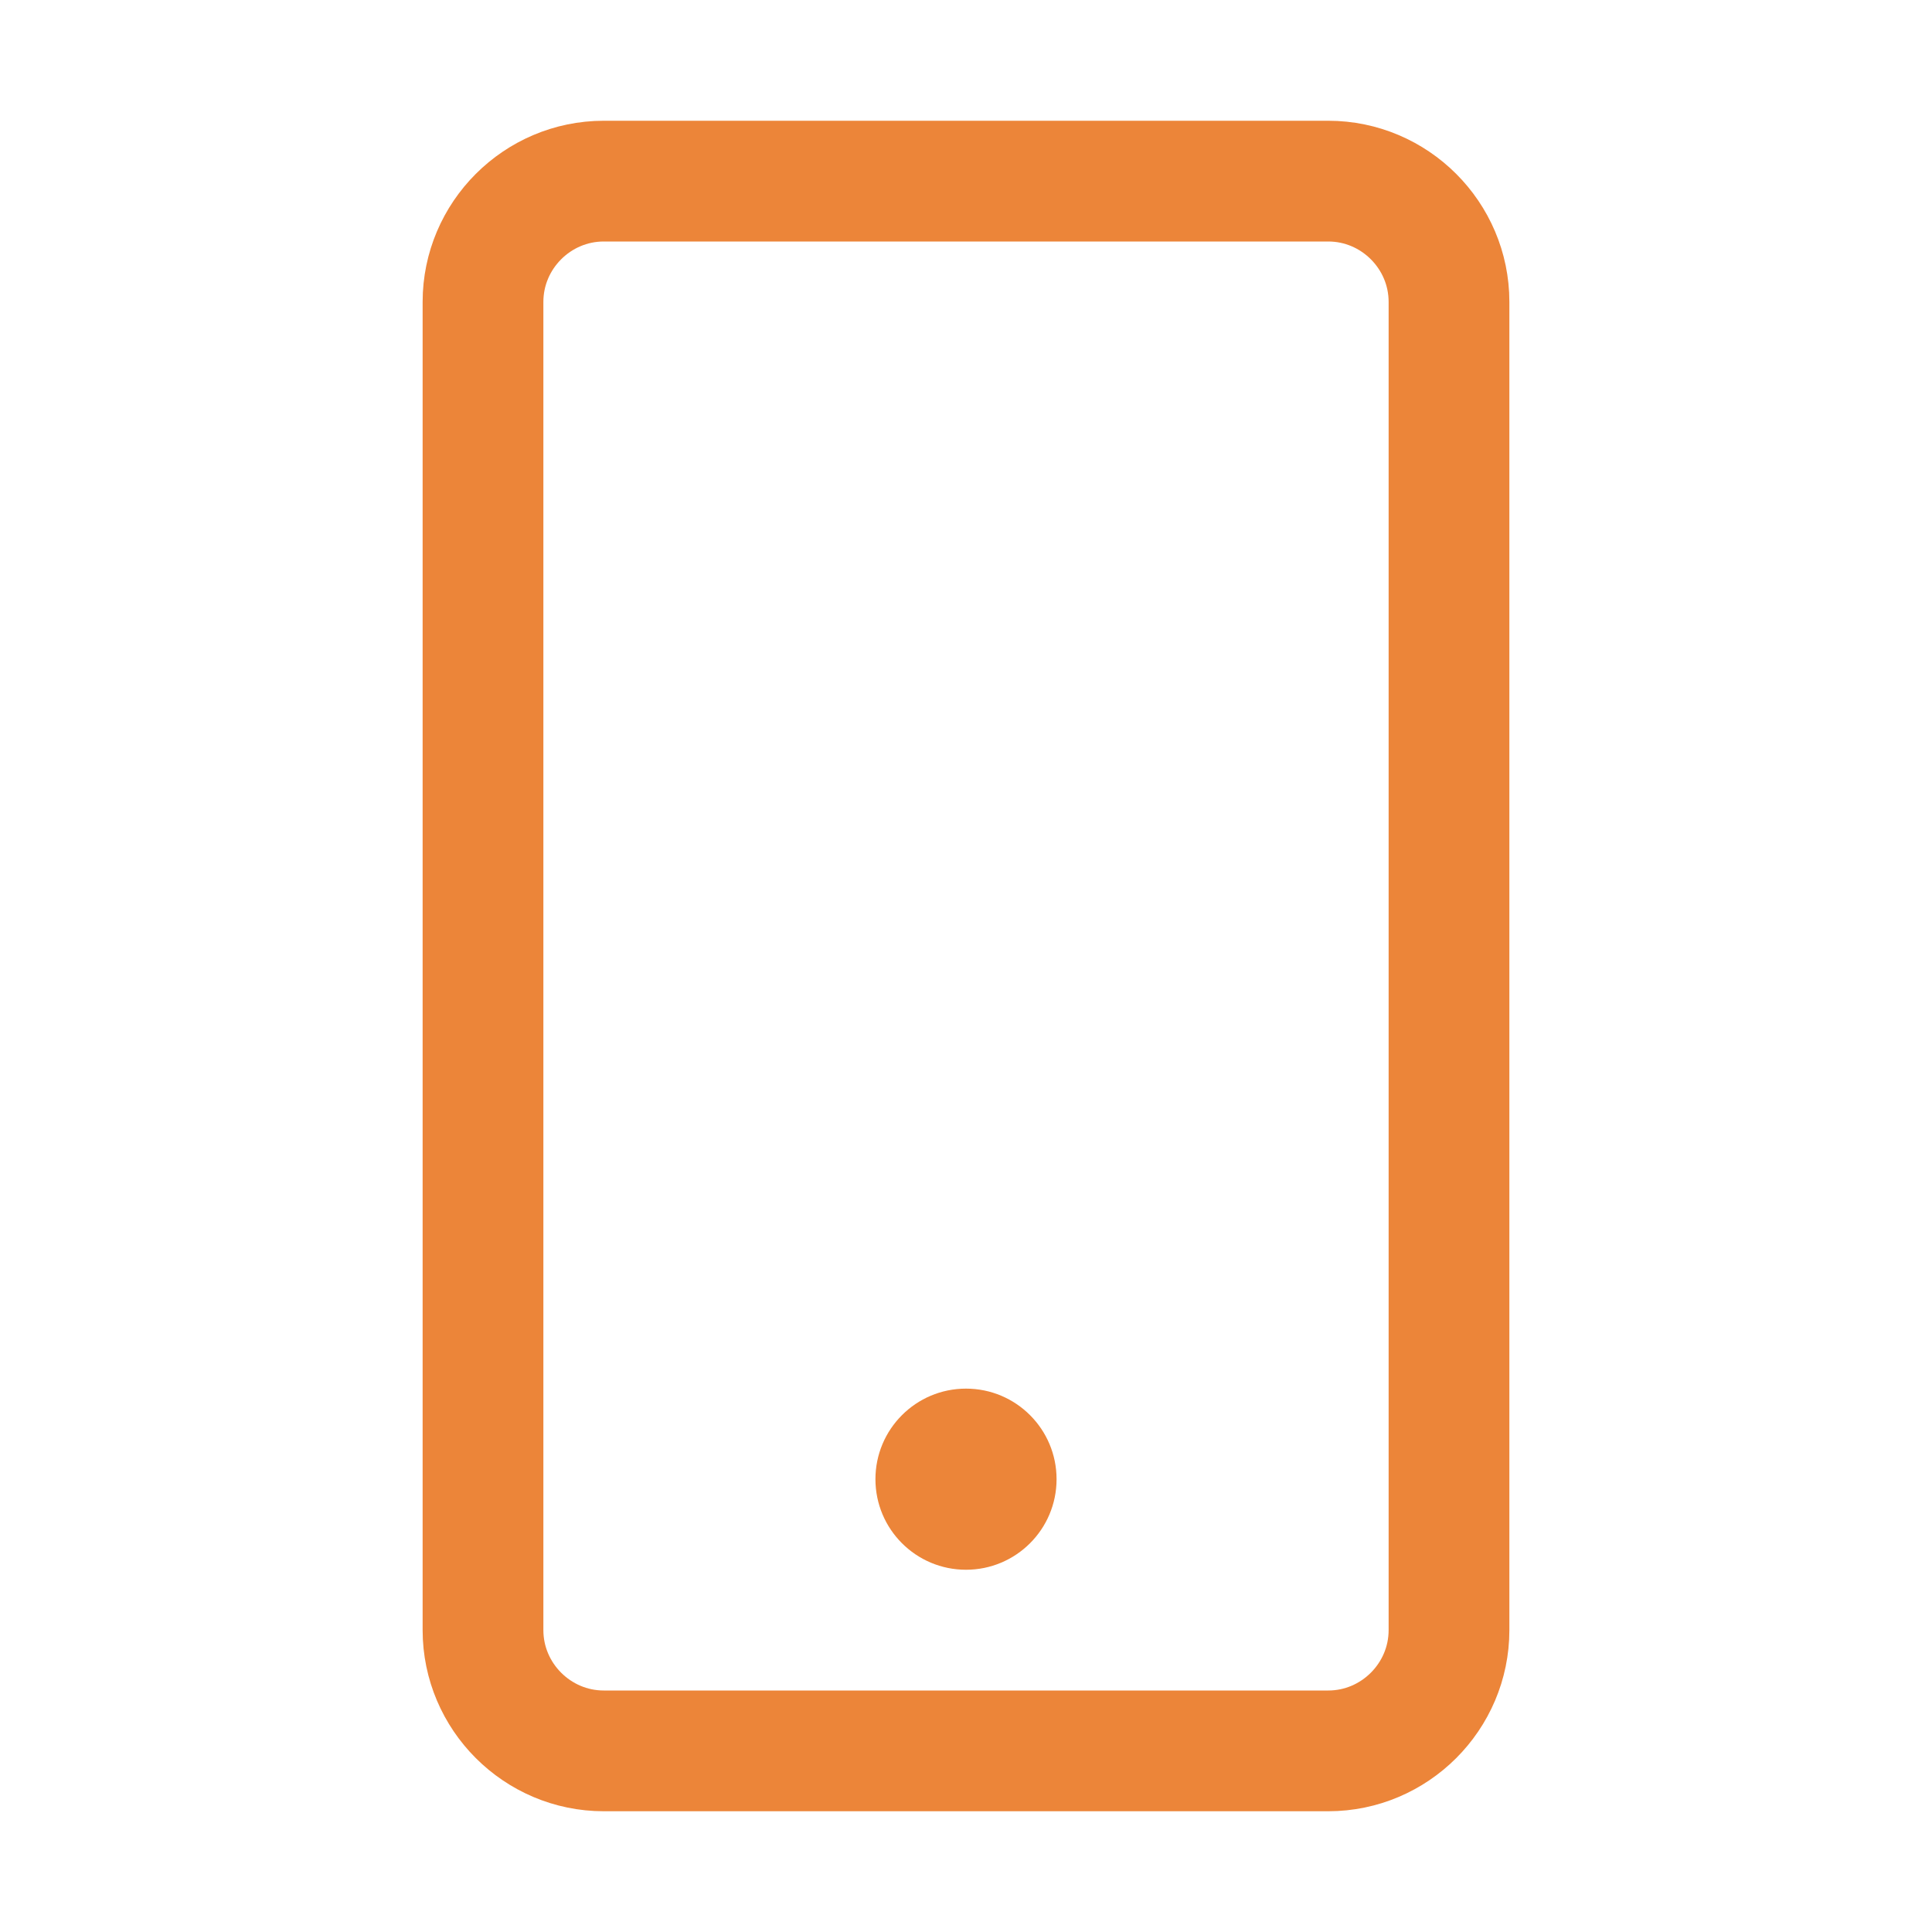
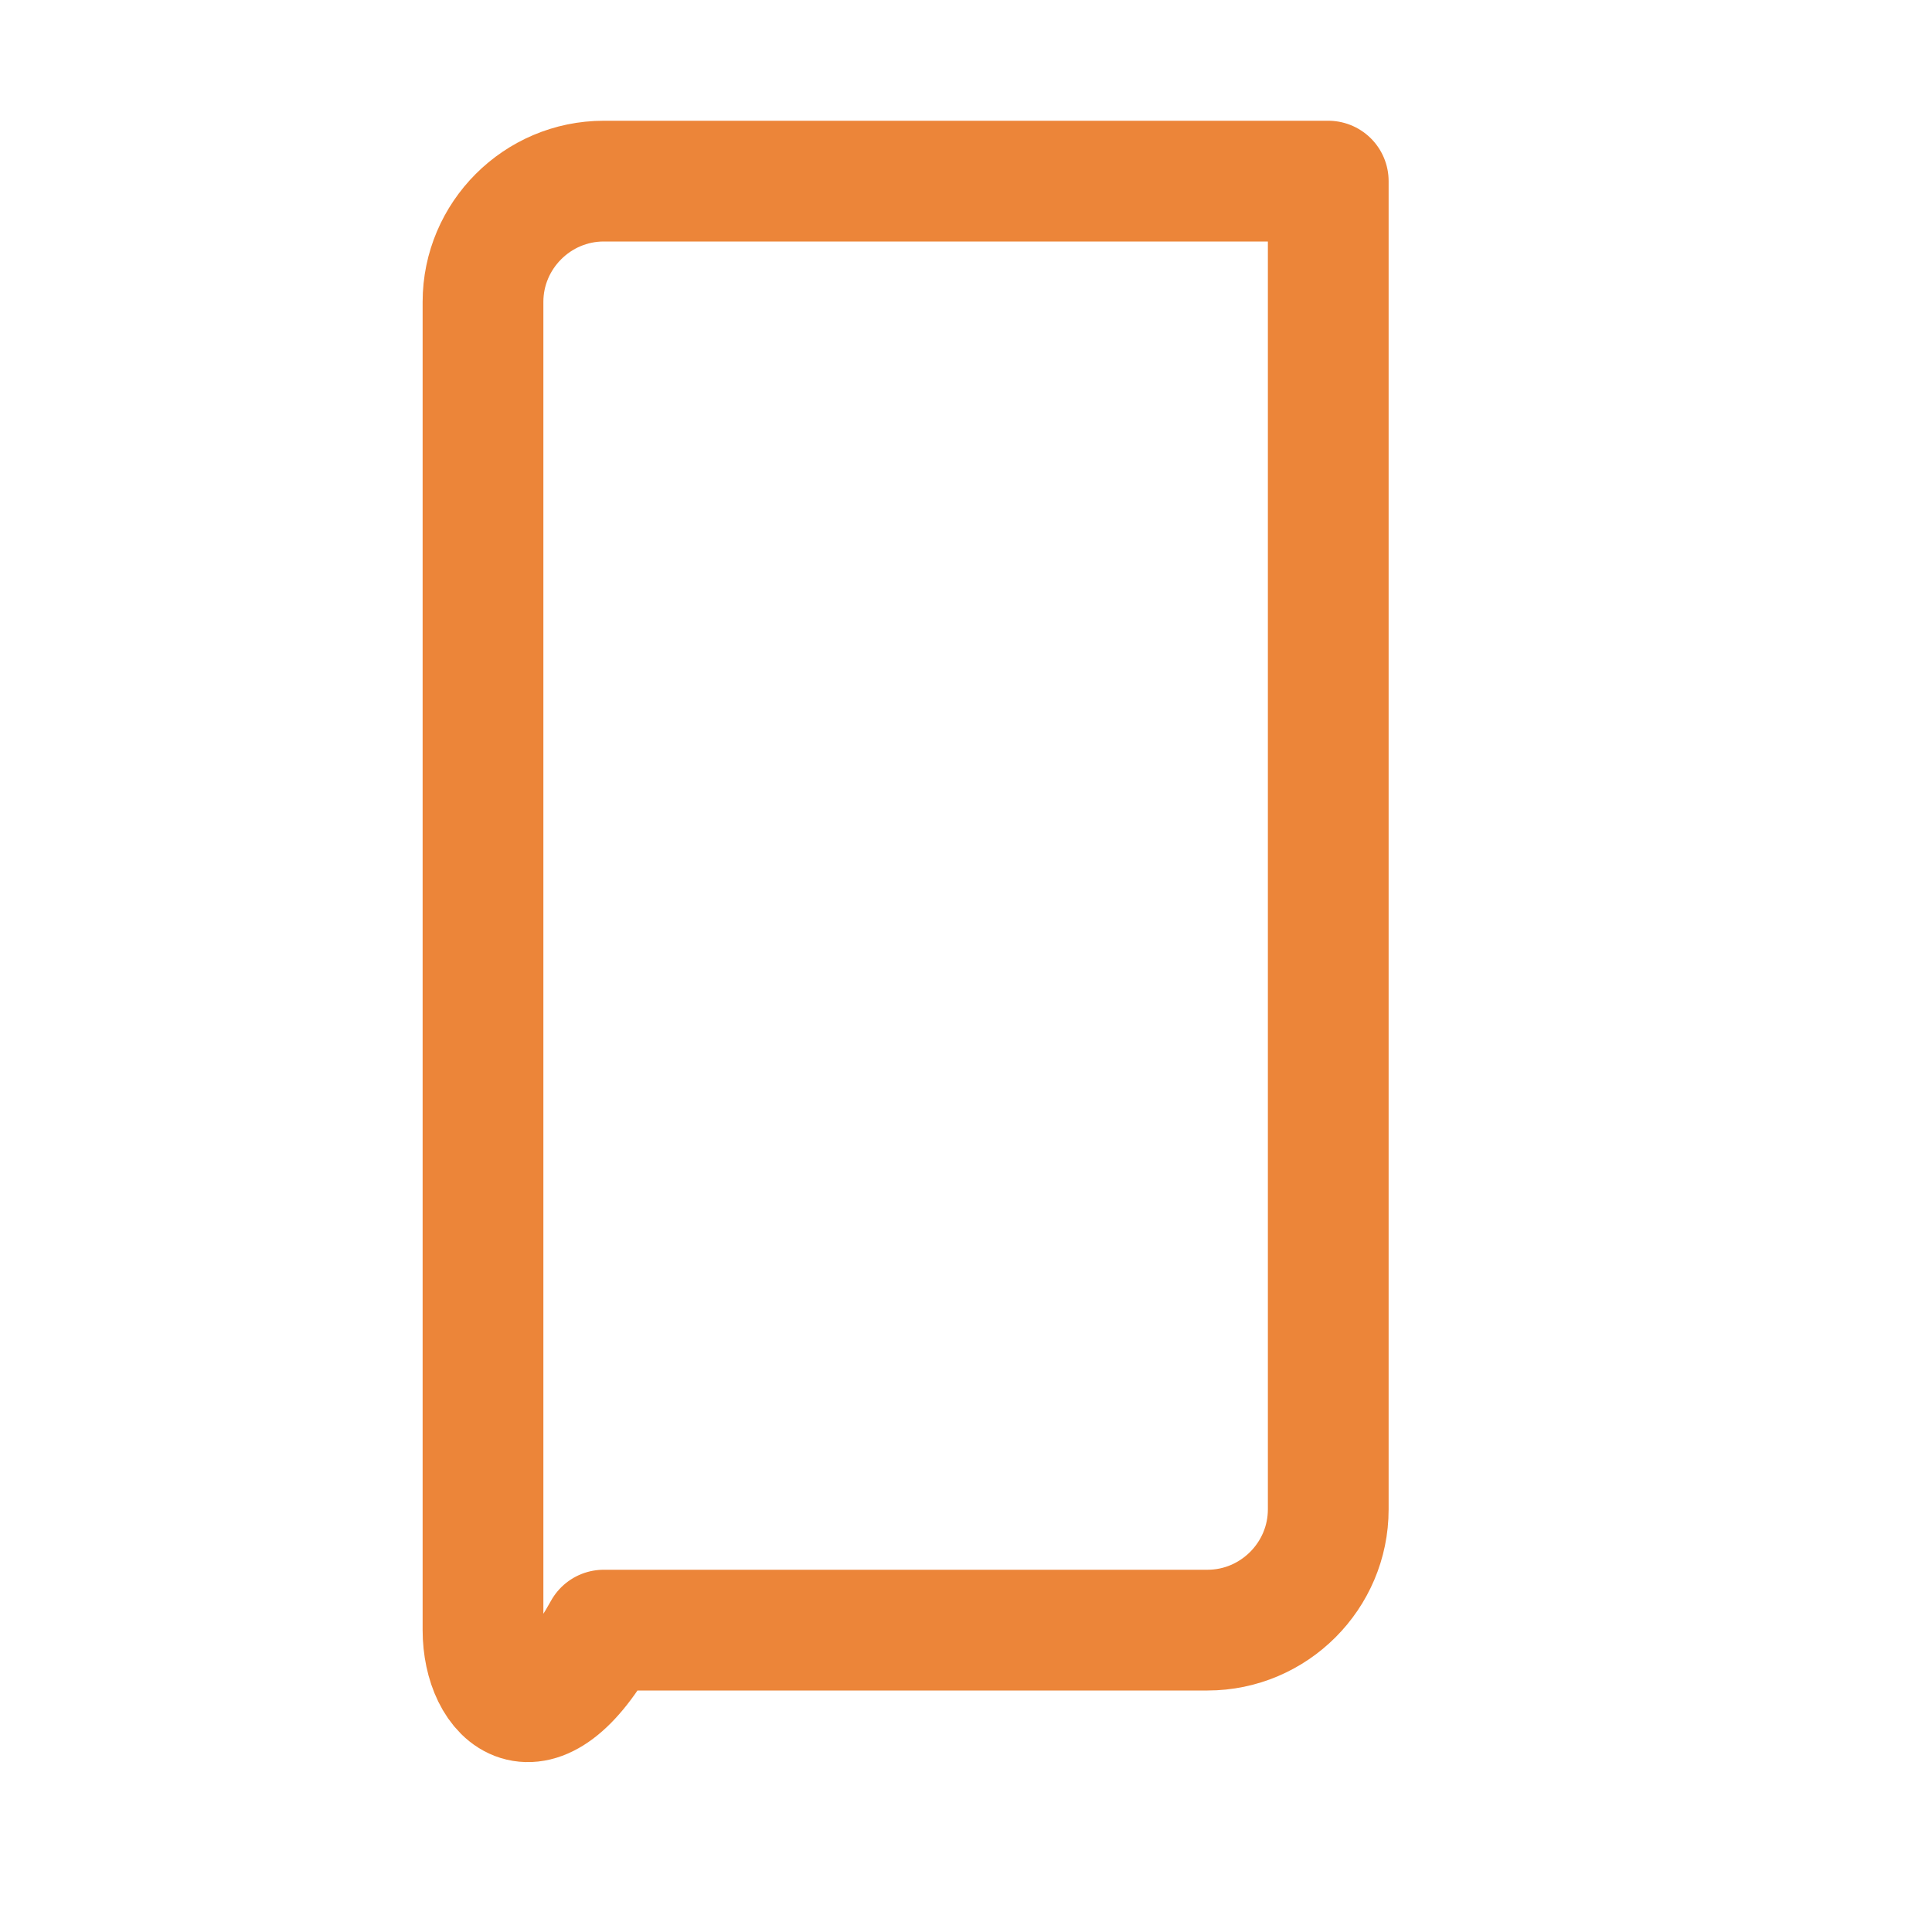
<svg xmlns="http://www.w3.org/2000/svg" version="1.1" id="Layer_1" x="0px" y="0px" viewBox="0 0 192 192" style="enable-background:new 0 0 192 192;" xml:space="preserve">
  <style type="text/css">
	.st0{fill:none;}
	.st1{fill:none;stroke:#EC8539;stroke-width:12;stroke-linecap:round;stroke-linejoin:round;stroke-miterlimit:3;}
	.st2{fill:#EC8539;}
</style>
-   <rect class="st0" width="192" height="192" />
-   <path class="st1" d="M48,162V30c0-6.6,5.4-12,12-12h72c6.6,0,12,5.4,12,12v132c0,6.6-5.4,12-12,12H60C53.4,174,48,168.6,48,162z" />
-   <circle class="st2" cx="96" cy="147" r="9" />
+   <path class="st1" d="M48,162V30c0-6.6,5.4-12,12-12h72v132c0,6.6-5.4,12-12,12H60C53.4,174,48,168.6,48,162z" />
</svg>